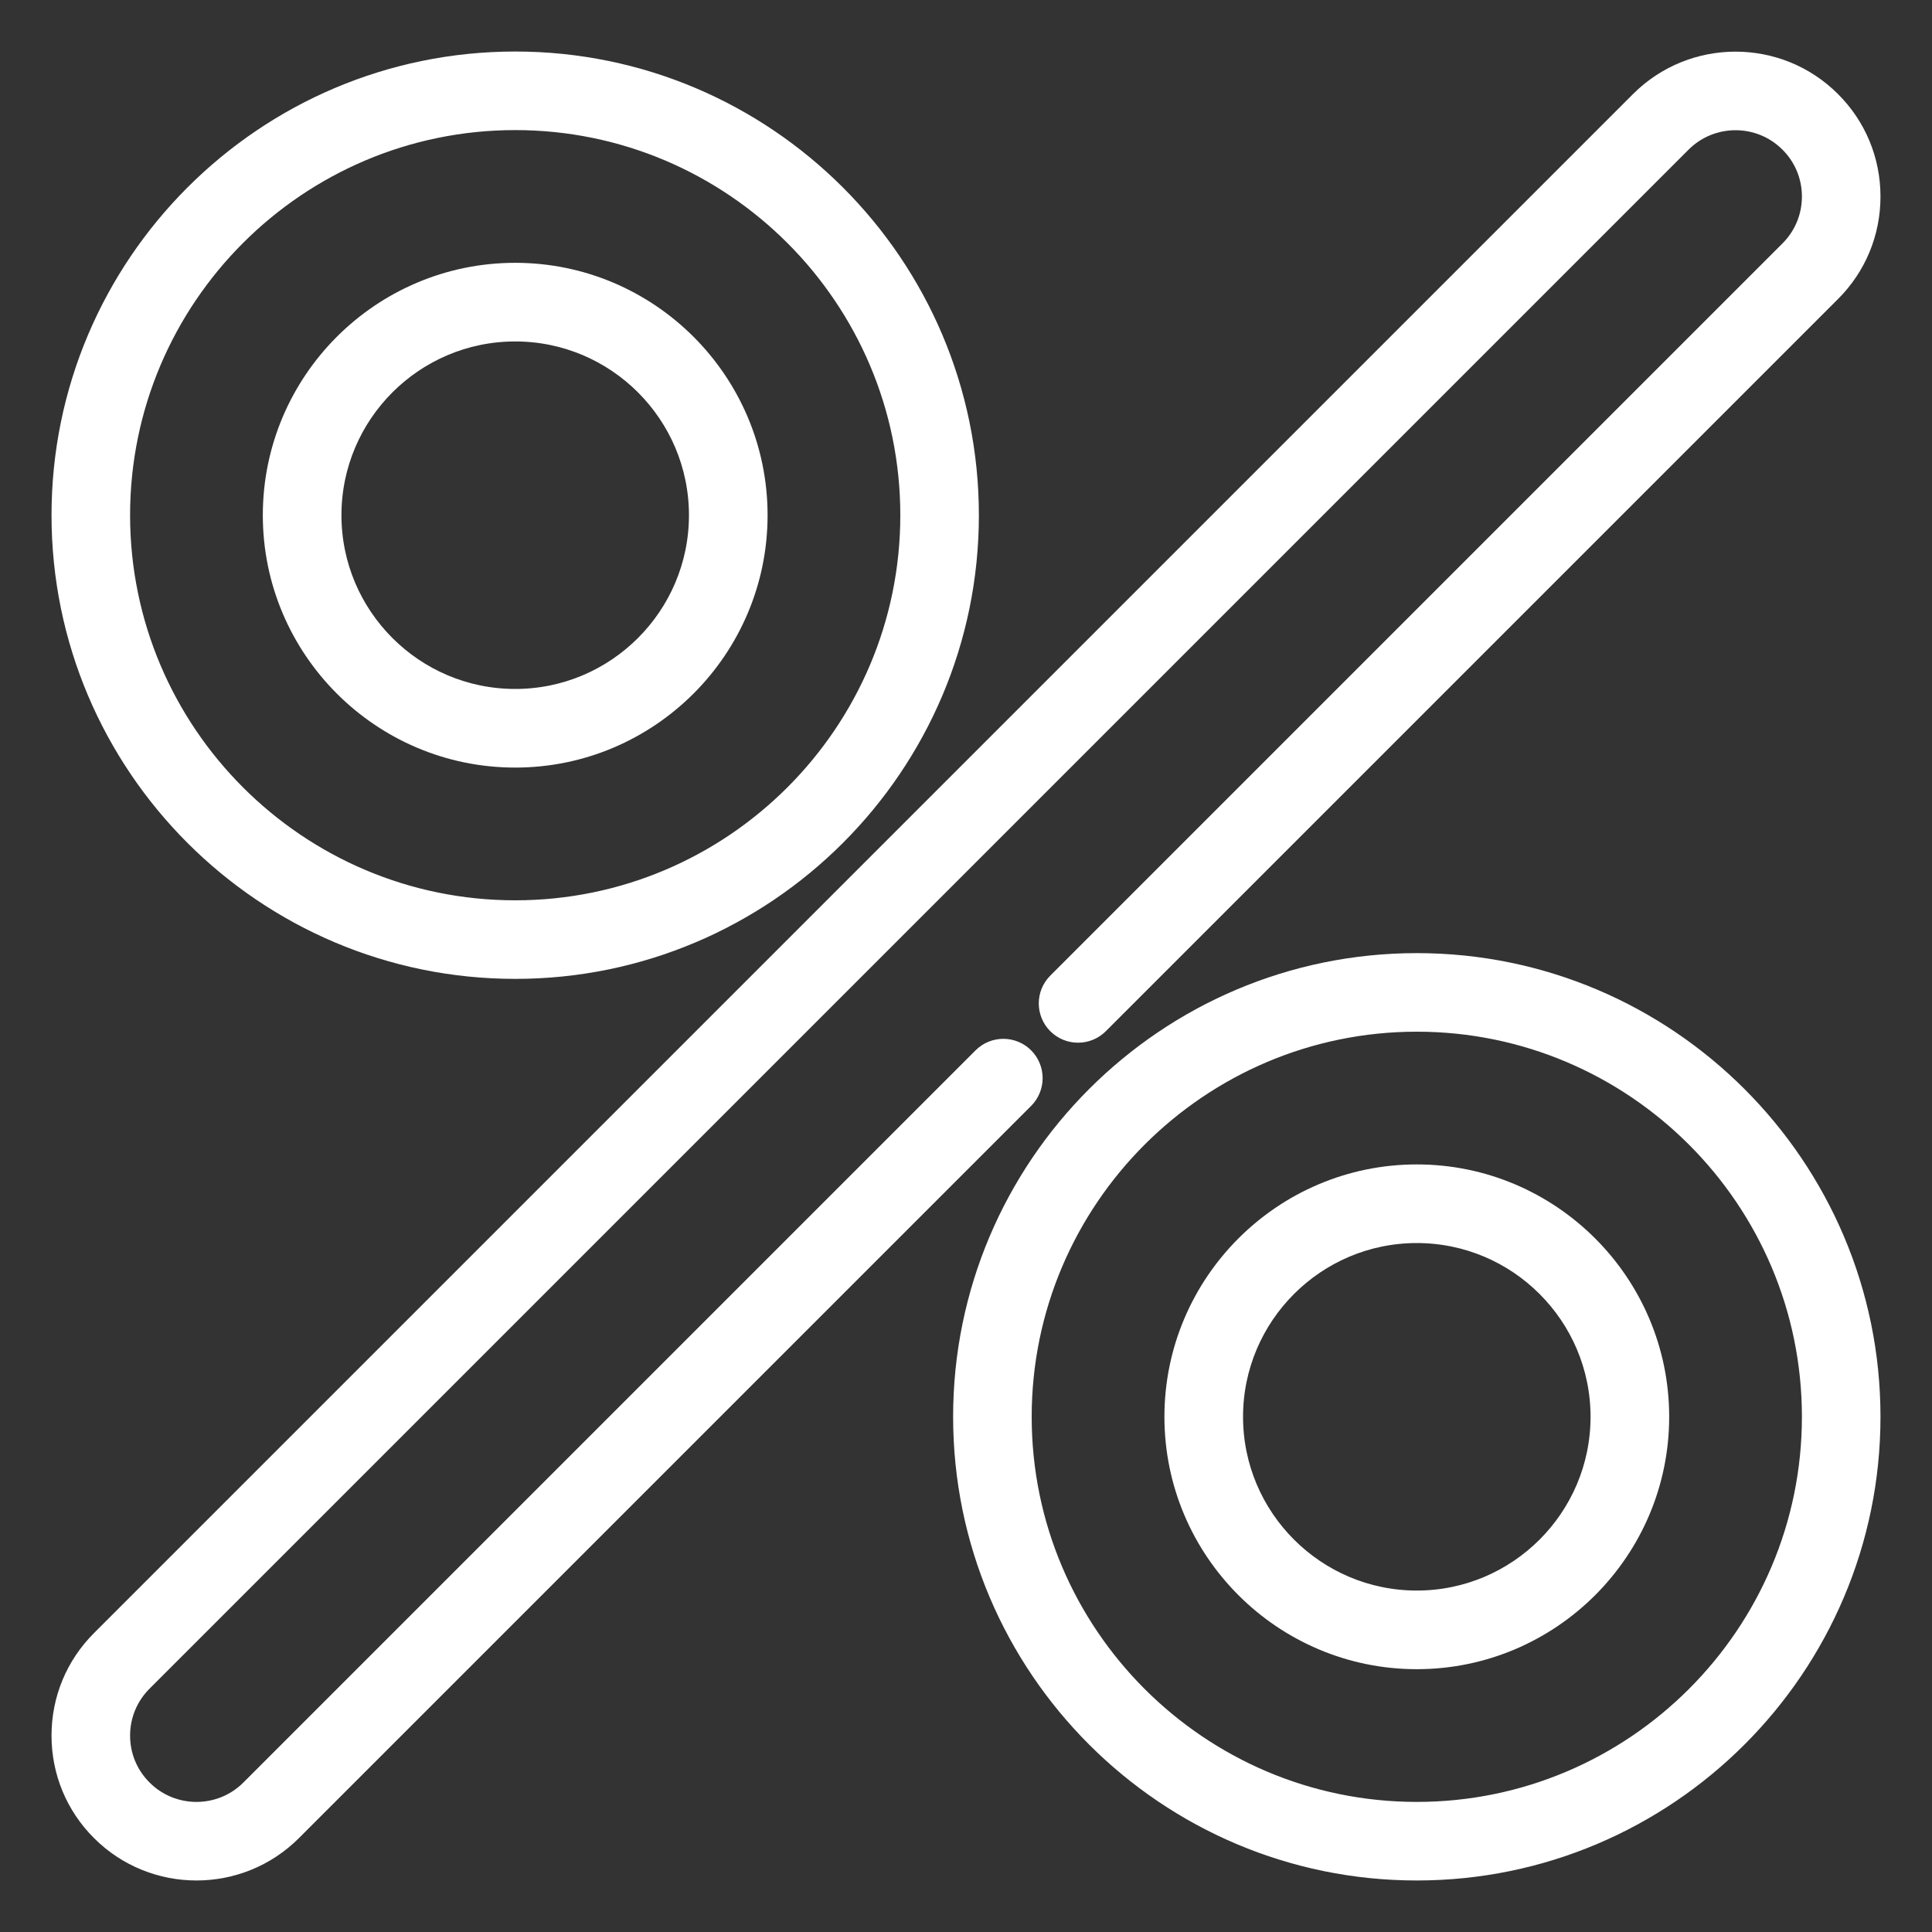
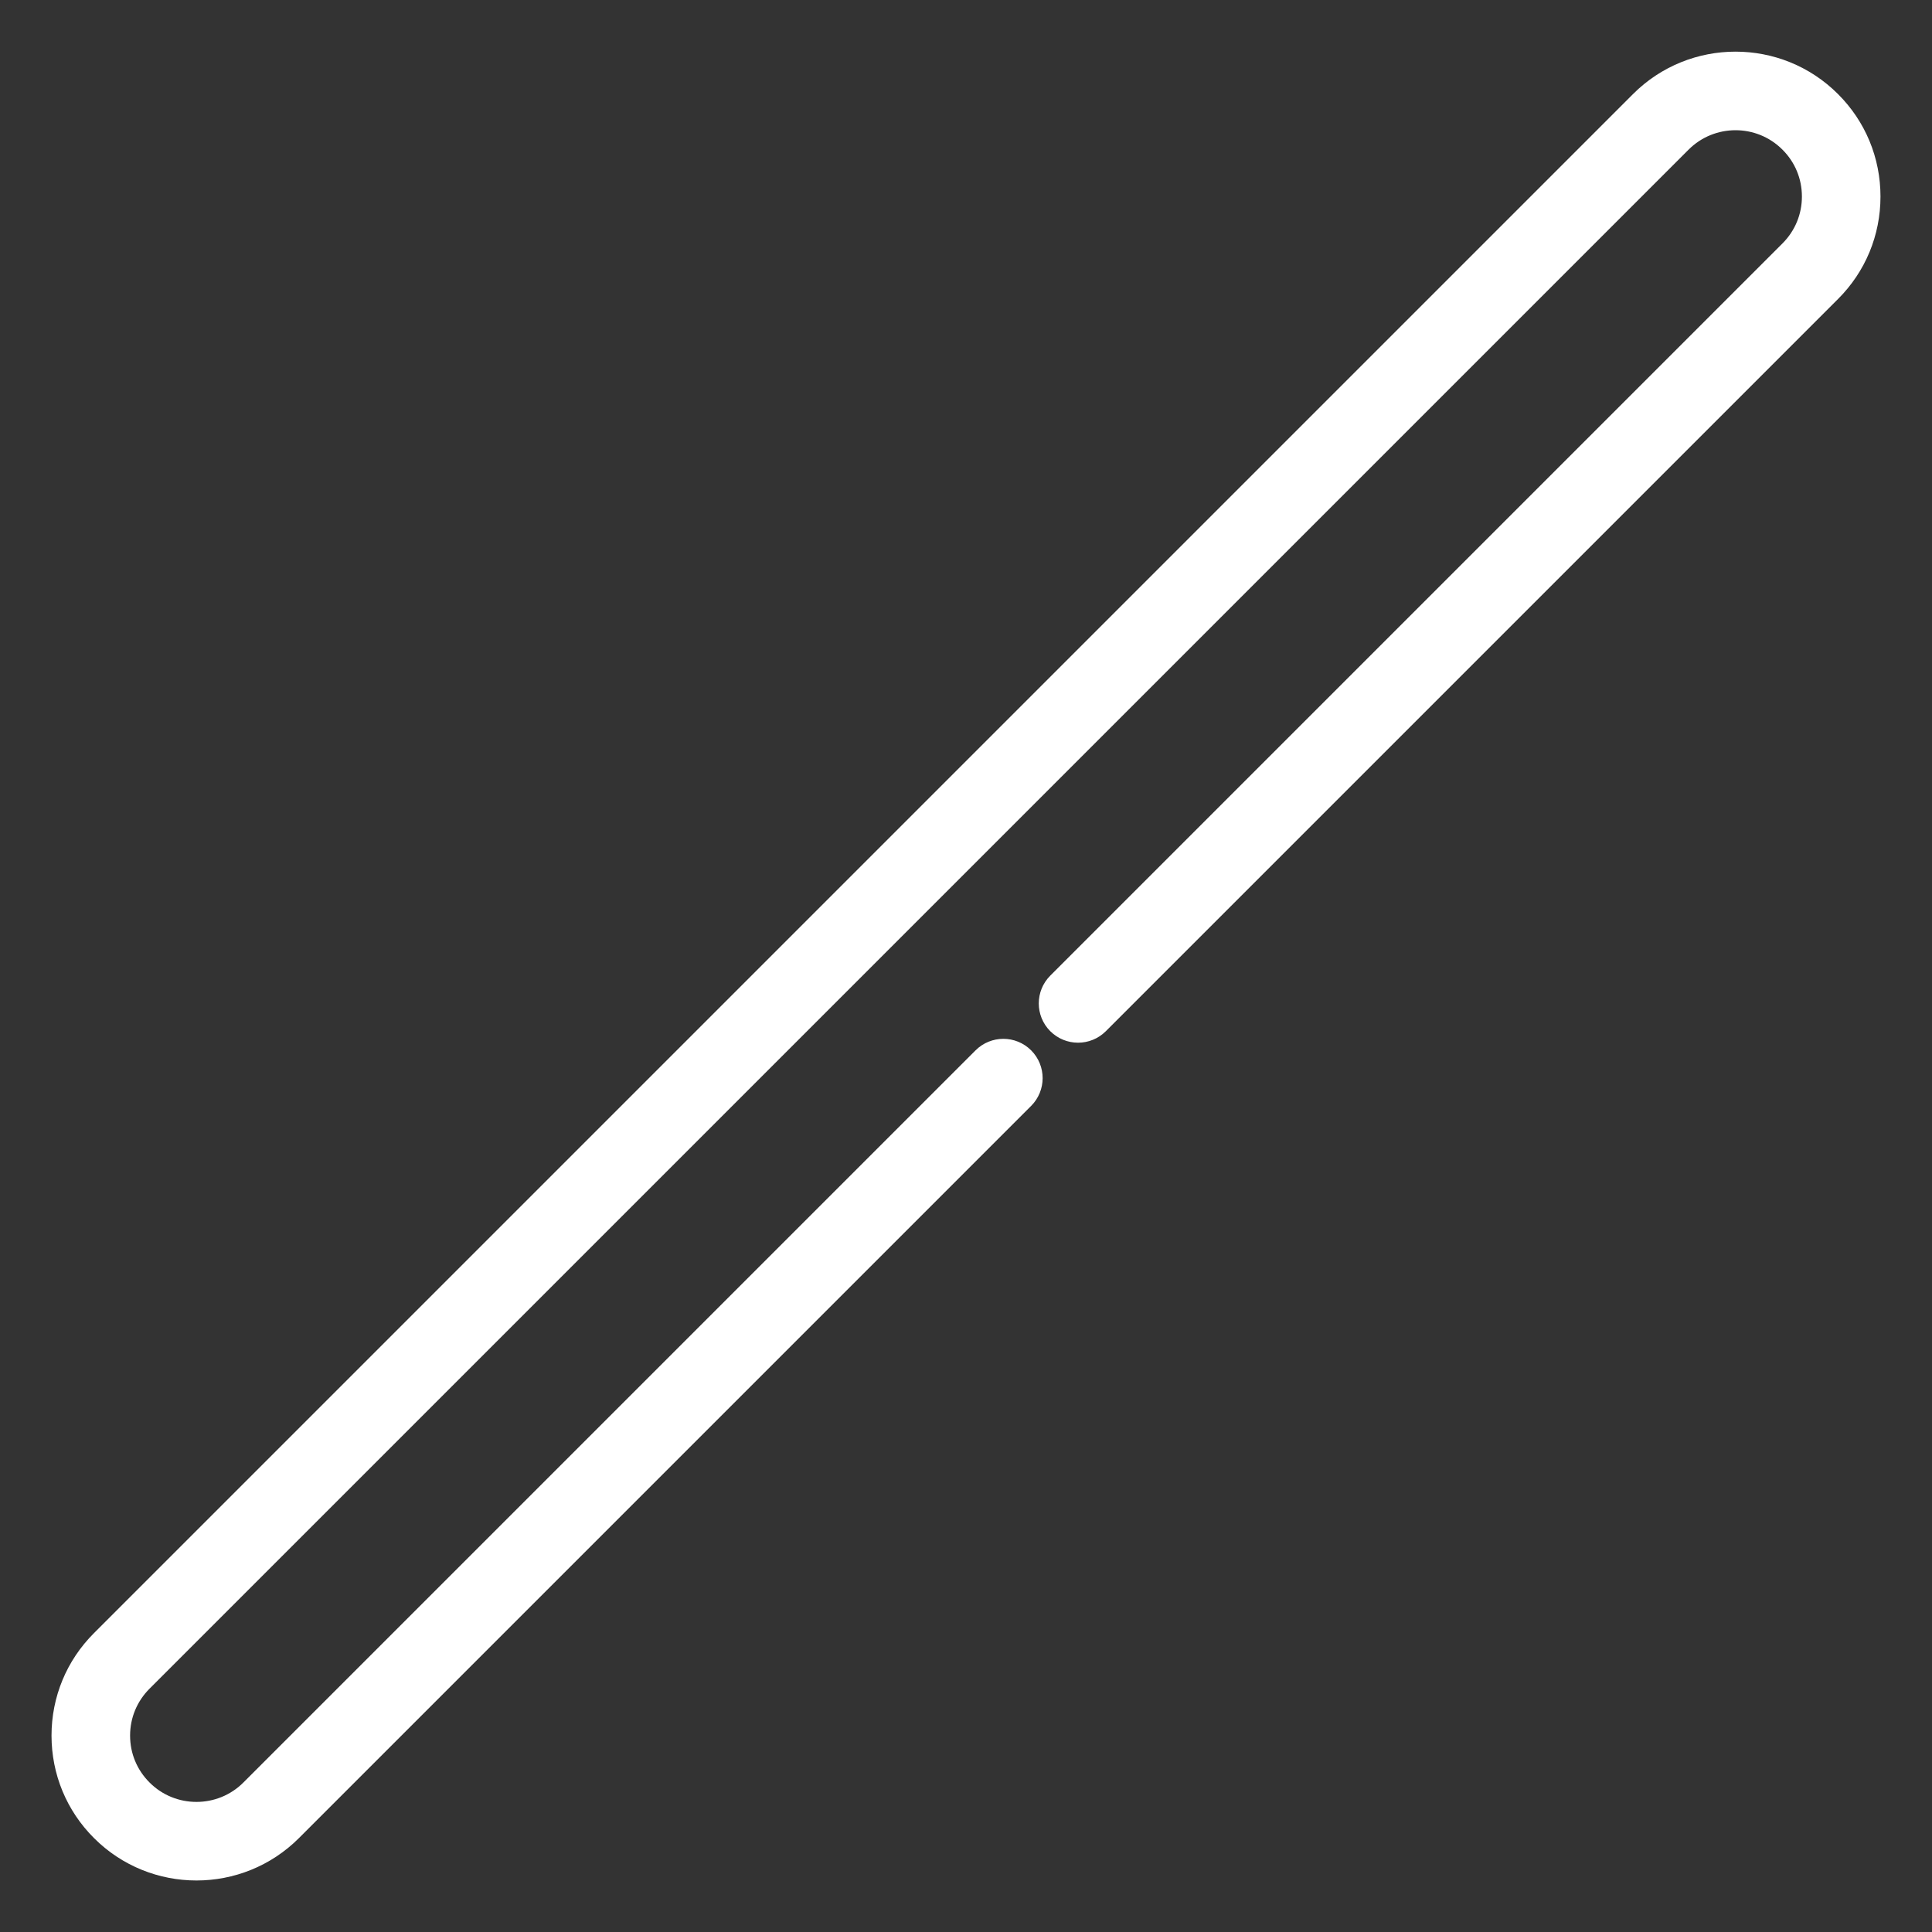
<svg xmlns="http://www.w3.org/2000/svg" width="30" height="30" viewBox="0 0 30 30" fill="none">
  <rect x="0" y="0" width="30" height="30" fill="#333333" stroke="none" />
  <path d="M15.87 16.451C15.71 16.291 15.45 16.291 15.29 16.451L3.921 27.82C3.441 28.3 2.66 28.3 2.181 27.82C1.948 27.588 1.82 27.279 1.82 26.95C1.82 26.622 1.948 26.313 2.181 26.08L26.079 2.182C26.559 1.702 27.34 1.702 27.819 2.182C28.052 2.414 28.18 2.723 28.18 3.052C28.18 3.38 28.052 3.689 27.819 3.922L16.45 15.291C16.29 15.451 16.29 15.711 16.45 15.871C16.61 16.031 16.87 16.031 17.03 15.871L28.399 4.502C28.787 4.115 29 3.6 29 3.052C29 2.504 28.787 1.989 28.399 1.602C27.6 0.802 26.299 0.802 25.499 1.602L1.601 25.5C1.213 25.887 1 26.402 1 26.95C1 27.498 1.213 28.013 1.601 28.4C2 28.8 2.526 29 3.051 29C3.576 29 4.101 28.8 4.501 28.4L15.87 17.031C16.03 16.871 16.03 16.611 15.87 16.451Z" fill="white" stroke="white" stroke-width="0.4" />
-   <path d="M8 15C11.86 15 15 11.86 15 8C15 4.14 11.86 1 8 1C4.14 1 1 4.14 1 8C1 11.86 4.14 15 8 15ZM8 1.82C11.408 1.82 14.18 4.592 14.18 8C14.18 11.408 11.408 14.18 8 14.18C4.592 14.18 1.82 11.408 1.82 8C1.82 4.592 4.592 1.82 8 1.82Z" fill="white" stroke="white" stroke-width="0.4" />
-   <path d="M8 11.719C10.05 11.719 11.719 10.05 11.719 8C11.719 5.949 10.05 4.281 8 4.281C5.949 4.281 4.281 5.949 4.281 8C4.281 10.05 5.949 11.719 8 11.719ZM8 5.102C9.598 5.102 10.898 6.402 10.898 8C10.898 9.598 9.598 10.898 8 10.898C6.402 10.898 5.102 9.598 5.102 8C5.102 6.402 6.402 5.102 8 5.102Z" fill="white" stroke="white" stroke-width="0.4" />
-   <path d="M22 15C18.14 15 15 18.14 15 22C15 25.86 18.14 29 22 29C25.86 29 29 25.86 29 22C29 18.14 25.86 15 22 15ZM22 28.18C18.593 28.18 15.82 25.407 15.82 22C15.82 18.593 18.593 15.82 22 15.82C25.407 15.82 28.18 18.593 28.18 22C28.18 25.407 25.407 28.18 22 28.18Z" fill="white" stroke="white" stroke-width="0.4" />
-   <path d="M22 18.281C19.95 18.281 18.281 19.95 18.281 22C18.281 24.05 19.95 25.719 22 25.719C24.05 25.719 25.719 24.05 25.719 22C25.719 19.95 24.05 18.281 22 18.281ZM22 24.898C20.402 24.898 19.102 23.598 19.102 22C19.102 20.402 20.402 19.102 22 19.102C23.598 19.102 24.898 20.402 24.898 22C24.898 23.598 23.598 24.898 22 24.898Z" fill="white" stroke="white" stroke-width="0.4" />
</svg>